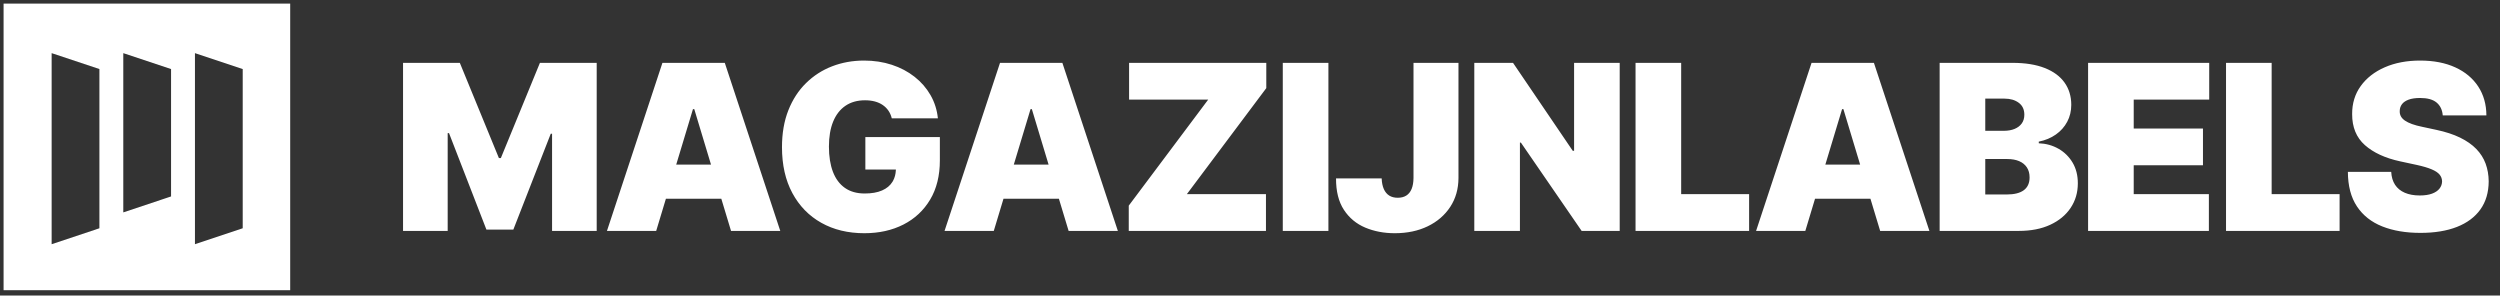
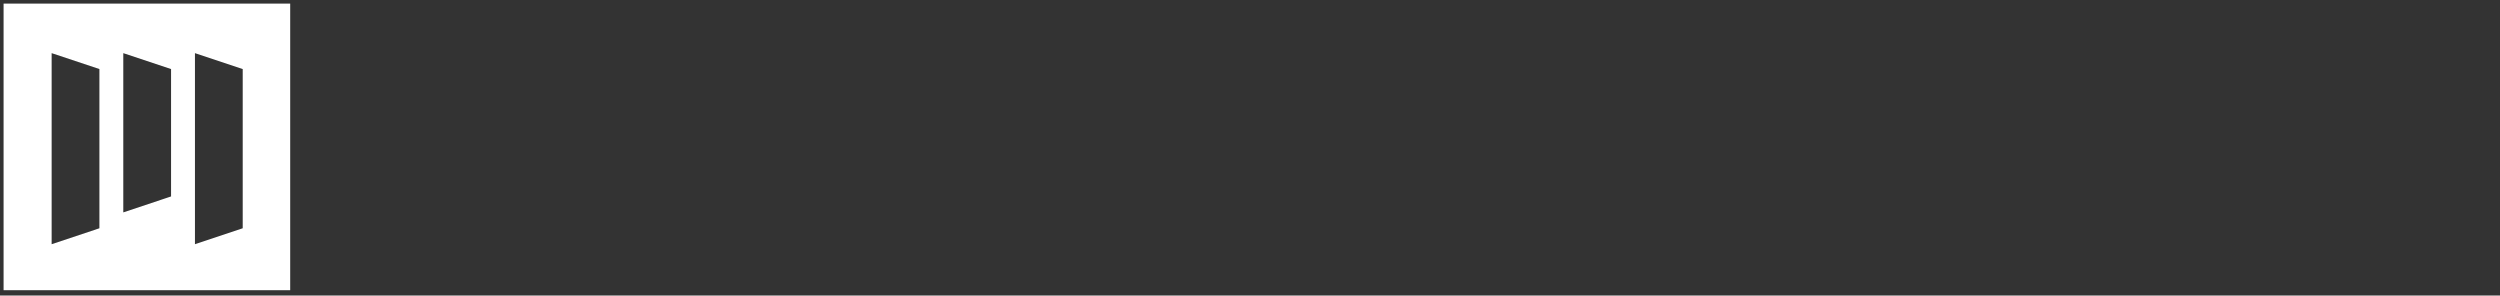
<svg xmlns="http://www.w3.org/2000/svg" width="203px" height="24px" viewBox="0 0 203 24" version="1.1">
  <rect x="0" y="0" width="203" height="24" fill="#333333" stroke="none" />
  <title>logo-white</title>
  <g id="Symbols" stroke="none" stroke-width="1" fill="none" fill-rule="evenodd">
    <g id="components/mobile/navigation" transform="translate(-12, -24)">
      <g id="logo-white" transform="translate(12, 24)">
        <g id="Group-3">
          <path d="M23.564,0.291 L23.564,23.564 L0.291,23.564 L0.291,0.291 L23.564,0.291 Z M15.83,4.315 L15.83,19.83 L19.708,18.535 L19.708,5.608 L15.83,4.315 Z M4.193,4.315 L4.193,19.83 L8.072,18.535 L8.072,5.608 L4.193,4.315 Z M10.011,4.315 L10.011,17.246 L13.89,15.951 L13.89,5.608 L10.011,4.315 Z" id="Combined-Shape" fill="#FFFFFF" />
          <g id="Group" transform="translate(3.315, 1.526)" />
        </g>
-         <path d="M36.352,18.75 L36.352,10.808 L36.459,10.808 L39.497,18.644 L41.683,18.644 L44.721,10.861 L44.828,10.861 L44.828,18.75 L48.452,18.75 L48.452,5.104 L43.842,5.104 L40.67,12.833 L40.51,12.833 L37.338,5.104 L32.727,5.104 L32.727,18.75 L36.352,18.75 Z M53.283,18.75 L54.071,16.139 L58.571,16.139 L59.36,18.75 L63.358,18.75 L58.853,5.104 L53.789,5.104 L49.285,18.75 L53.283,18.75 Z M57.734,13.367 L54.908,13.367 L56.268,8.862 L56.375,8.862 L57.734,13.367 Z M70.187,18.937 C71.378,18.937 72.434,18.703 73.356,18.234 C74.277,17.765 75.001,17.09 75.528,16.208 C76.054,15.327 76.317,14.264 76.317,13.02 L76.317,13.02 L76.317,11.128 L70.267,11.128 L70.267,13.766 L72.744,13.767 L72.742,13.834 C72.726,14.143 72.654,14.419 72.525,14.663 L72.466,14.766 C72.279,15.068 71.999,15.301 71.623,15.465 C71.248,15.63 70.778,15.712 70.214,15.712 C69.574,15.712 69.039,15.561 68.608,15.259 C68.177,14.957 67.853,14.521 67.635,13.953 C67.418,13.384 67.309,12.7 67.309,11.901 C67.309,11.11 67.423,10.435 67.652,9.875 C67.881,9.315 68.214,8.887 68.651,8.589 C69.089,8.291 69.619,8.143 70.241,8.143 C70.529,8.143 70.795,8.175 71.037,8.239 C71.279,8.304 71.492,8.399 71.676,8.526 C71.861,8.652 72.015,8.806 72.14,8.985 C72.264,9.165 72.355,9.373 72.413,9.608 L72.413,9.608 L76.157,9.608 C76.086,8.924 75.887,8.296 75.558,7.723 C75.229,7.15 74.797,6.653 74.262,6.234 C73.727,5.814 73.111,5.489 72.416,5.261 C71.721,5.032 70.969,4.918 70.161,4.918 C69.241,4.918 68.379,5.072 67.575,5.381 C66.771,5.689 66.063,6.145 65.45,6.747 C64.837,7.349 64.358,8.085 64.014,8.955 C63.669,9.826 63.497,10.826 63.497,11.954 C63.497,13.393 63.778,14.635 64.34,15.679 C64.902,16.723 65.685,17.527 66.689,18.091 C67.693,18.655 68.859,18.937 70.187,18.937 Z M80.695,18.75 L81.483,16.139 L85.983,16.139 L86.772,18.75 L90.77,18.75 L86.265,5.104 L81.201,5.104 L76.697,18.75 L80.695,18.75 Z M85.146,13.367 L82.32,13.367 L83.68,8.862 L83.787,8.862 L85.146,13.367 Z M102.796,18.75 L102.796,15.765 L96.373,15.765 L102.823,7.156 L102.823,5.104 L91.682,5.104 L91.682,8.089 L98.105,8.089 L91.655,16.698 L91.655,18.75 L102.796,18.75 Z M107.867,18.75 L107.867,5.104 L104.162,5.104 L104.162,18.75 L107.867,18.75 Z M113.257,18.937 C114.265,18.937 115.157,18.749 115.932,18.374 C116.707,17.999 117.316,17.474 117.758,16.801 C118.2,16.128 118.423,15.348 118.428,14.459 L118.428,14.459 L118.428,5.104 L114.776,5.104 L114.776,14.459 C114.772,14.81 114.721,15.105 114.623,15.342 C114.525,15.58 114.382,15.759 114.193,15.879 C114.004,15.999 113.772,16.058 113.497,16.058 C113.226,16.058 112.996,16 112.807,15.882 C112.618,15.764 112.472,15.588 112.367,15.352 C112.263,15.117 112.204,14.828 112.191,14.486 L112.191,14.486 L108.486,14.486 C108.482,15.534 108.695,16.386 109.126,17.041 C109.557,17.697 110.134,18.176 110.858,18.481 C111.582,18.785 112.382,18.937 113.257,18.937 Z M123.418,18.75 L123.418,11.581 L123.498,11.581 L128.429,18.75 L131.52,18.75 L131.52,5.104 L127.816,5.104 L127.816,12.247 L127.709,12.247 L122.858,5.104 L119.713,5.104 L119.713,18.75 L123.418,18.75 Z M142.028,18.75 L142.028,15.765 L136.511,15.765 L136.511,5.104 L132.806,5.104 L132.806,18.75 L142.028,18.75 Z M146.592,18.75 L147.38,16.139 L151.88,16.139 L152.669,18.75 L156.667,18.75 L152.162,5.104 L147.098,5.104 L142.594,18.75 L146.592,18.75 Z M151.043,13.367 L148.217,13.367 L149.577,8.862 L149.684,8.862 L151.043,13.367 Z M163.923,18.75 C164.913,18.75 165.766,18.584 166.481,18.251 C167.197,17.918 167.749,17.46 168.137,16.878 C168.526,16.296 168.72,15.632 168.72,14.886 C168.72,14.242 168.578,13.681 168.294,13.203 C168.009,12.726 167.627,12.35 167.148,12.077 C166.668,11.804 166.135,11.656 165.549,11.634 L165.549,11.634 L165.549,11.501 C166.077,11.394 166.539,11.202 166.934,10.924 C167.33,10.647 167.637,10.301 167.857,9.888 C168.077,9.475 168.187,9.018 168.187,8.516 C168.187,7.823 168.006,7.221 167.644,6.71 C167.282,6.199 166.747,5.804 166.038,5.524 C165.33,5.244 164.456,5.104 163.416,5.104 L163.416,5.104 L157.499,5.104 L157.499,18.75 L163.923,18.75 Z M162.723,10.621 L161.204,10.621 L161.204,8.009 L162.777,8.009 C163.239,8.009 163.621,8.121 163.923,8.346 C164.225,8.57 164.376,8.893 164.376,9.315 C164.376,9.595 164.306,9.832 164.166,10.025 C164.026,10.218 163.832,10.366 163.583,10.468 C163.334,10.57 163.048,10.621 162.723,10.621 L162.723,10.621 Z M162.937,15.792 L161.204,15.792 L161.204,12.913 L162.99,12.913 C163.367,12.913 163.691,12.971 163.959,13.087 C164.228,13.202 164.436,13.371 164.582,13.593 C164.729,13.815 164.802,14.086 164.802,14.406 C164.802,14.864 164.647,15.209 164.336,15.442 C164.025,15.675 163.558,15.792 162.937,15.792 L162.937,15.792 Z M179.361,18.75 L179.361,15.765 L173.258,15.765 L173.258,13.42 L178.881,13.42 L178.881,10.435 L173.258,10.435 L173.258,8.089 L179.388,8.089 L179.388,5.104 L169.553,5.104 L169.553,18.75 L179.361,18.75 Z M189.975,18.75 L189.975,15.765 L184.458,15.765 L184.458,5.104 L180.753,5.104 L180.753,18.75 L189.975,18.75 Z M196.538,18.91 C197.693,18.91 198.683,18.748 199.507,18.424 C200.331,18.1 200.965,17.627 201.409,17.005 C201.853,16.383 202.078,15.623 202.082,14.726 C202.078,14.206 201.994,13.726 201.832,13.287 C201.67,12.847 201.418,12.45 201.076,12.097 C200.734,11.744 200.294,11.436 199.756,11.174 C199.219,10.912 198.573,10.701 197.817,10.541 L197.817,10.541 L196.698,10.301 C196.374,10.235 196.094,10.159 195.859,10.075 C195.623,9.99 195.43,9.896 195.279,9.792 C195.128,9.687 195.018,9.57 194.949,9.439 C194.88,9.308 194.85,9.16 194.859,8.995 C194.863,8.796 194.923,8.618 195.039,8.462 C195.154,8.307 195.333,8.184 195.575,8.093 C195.817,8.002 196.129,7.956 196.512,7.956 C197.111,7.956 197.559,8.08 197.854,8.329 C198.15,8.578 198.315,8.924 198.351,9.369 L198.351,9.369 L201.895,9.369 C201.891,8.476 201.67,7.695 201.232,7.026 C200.795,6.358 200.174,5.839 199.37,5.471 C198.566,5.102 197.613,4.918 196.512,4.918 C195.432,4.918 194.476,5.1 193.643,5.464 C192.81,5.828 192.159,6.336 191.691,6.986 C191.222,7.637 190.99,8.396 190.994,9.262 C190.99,10.328 191.335,11.169 192.03,11.784 C192.726,12.399 193.677,12.838 194.886,13.1 L194.886,13.1 L196.245,13.393 C196.751,13.504 197.153,13.623 197.451,13.75 C197.749,13.876 197.963,14.018 198.094,14.176 C198.225,14.334 198.293,14.517 198.297,14.726 C198.293,14.948 198.222,15.146 198.084,15.319 C197.946,15.492 197.744,15.628 197.478,15.725 C197.211,15.823 196.88,15.872 196.485,15.872 C196.014,15.872 195.609,15.799 195.269,15.652 C194.929,15.505 194.666,15.29 194.479,15.006 C194.293,14.721 194.188,14.37 194.166,13.953 L194.166,13.953 L190.648,13.953 C190.652,15.095 190.898,16.031 191.384,16.761 C191.871,17.492 192.555,18.033 193.436,18.384 C194.318,18.735 195.352,18.91 196.538,18.91 Z" id="MAGAZIJNLABELS" fill="#FFFFFF" fill-rule="nonzero" />
      </g>
    </g>
  </g>
</svg>